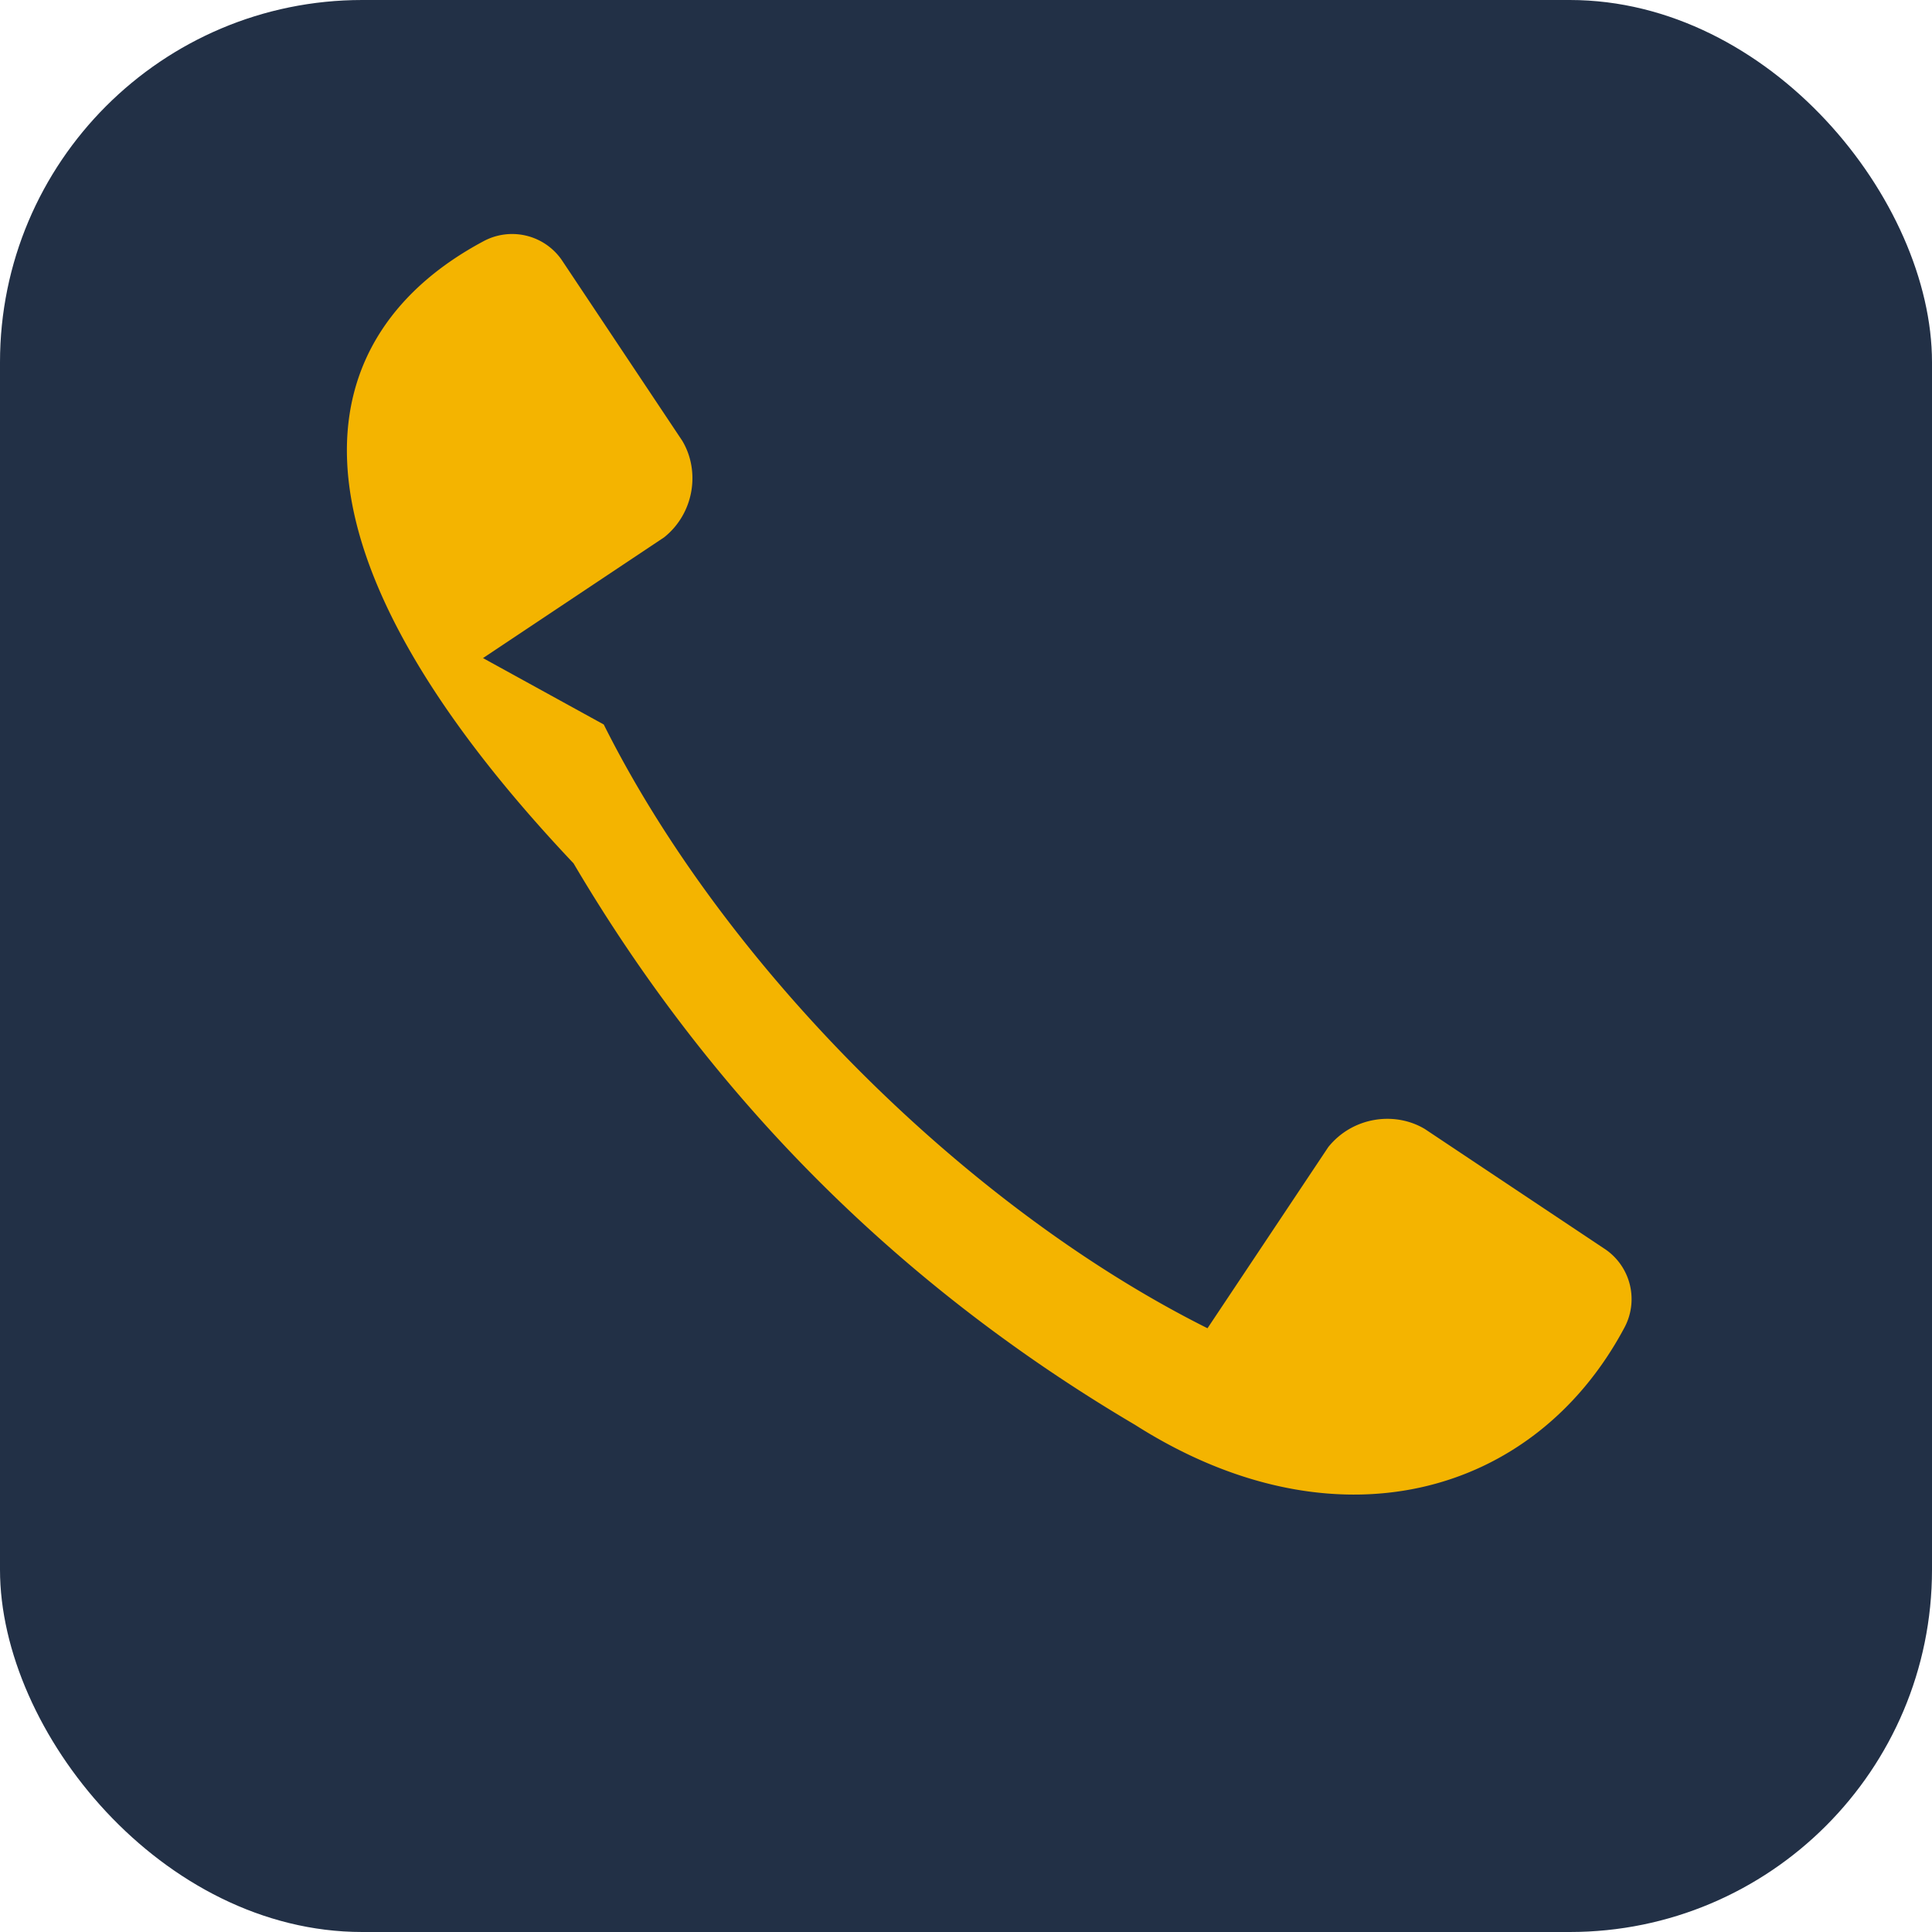
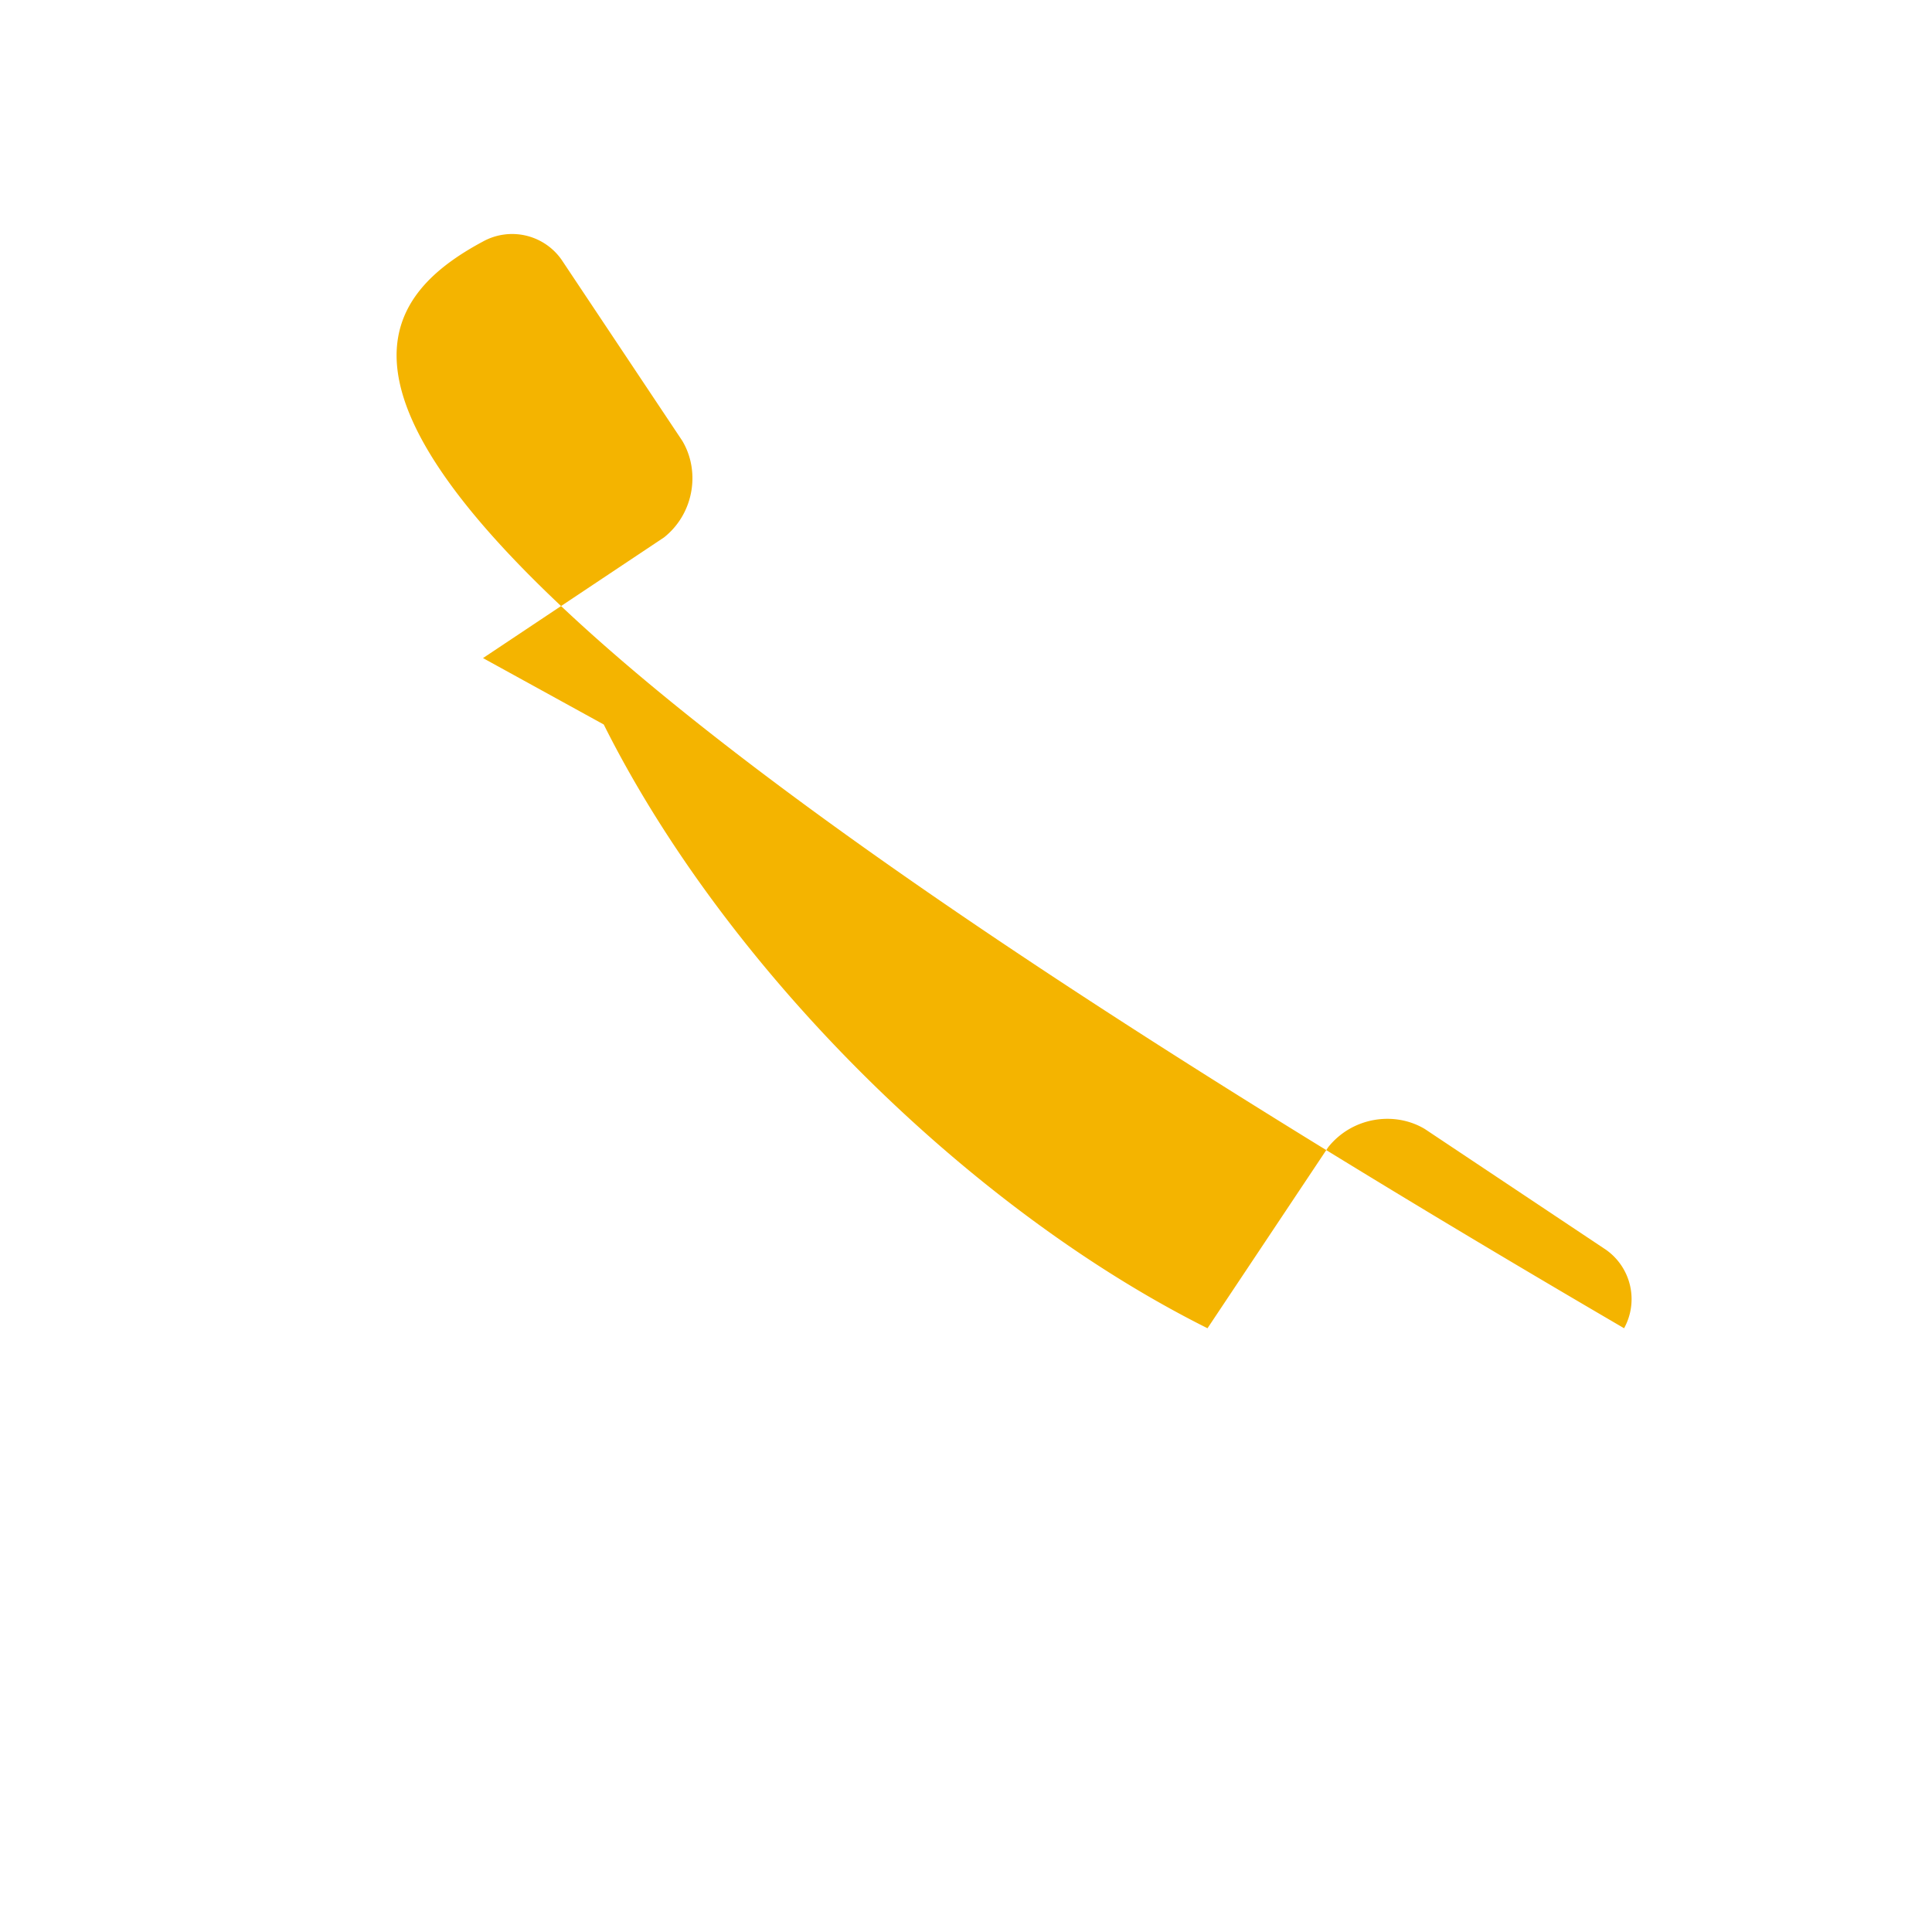
<svg xmlns="http://www.w3.org/2000/svg" width="32" height="32" viewBox="0 0 32 32">
-   <rect width="32" height="32" rx="6" fill="#223046" />
-   <path d="M10 12c2 4 6 8 10 10l2-3c.4-.5 1.1-.6 1.6-.3l3 2a1 1 0 0 1 .3 1.3c-1.5 2.8-4.8 3.7-8.1 1.6-3.9-2.3-7-5.4-9.3-9.3C4.3 8.8 5.2 5.5 8 4a1 1 0 0 1 1.3.3l2 3c.3.5.2 1.2-.3 1.6l-3 2z" fill="#F4B400" />
+   <path d="M10 12c2 4 6 8 10 10l2-3c.4-.5 1.1-.6 1.6-.3l3 2a1 1 0 0 1 .3 1.3C4.3 8.8 5.2 5.5 8 4a1 1 0 0 1 1.3.3l2 3c.3.5.2 1.2-.3 1.6l-3 2z" fill="#F4B400" />
</svg>